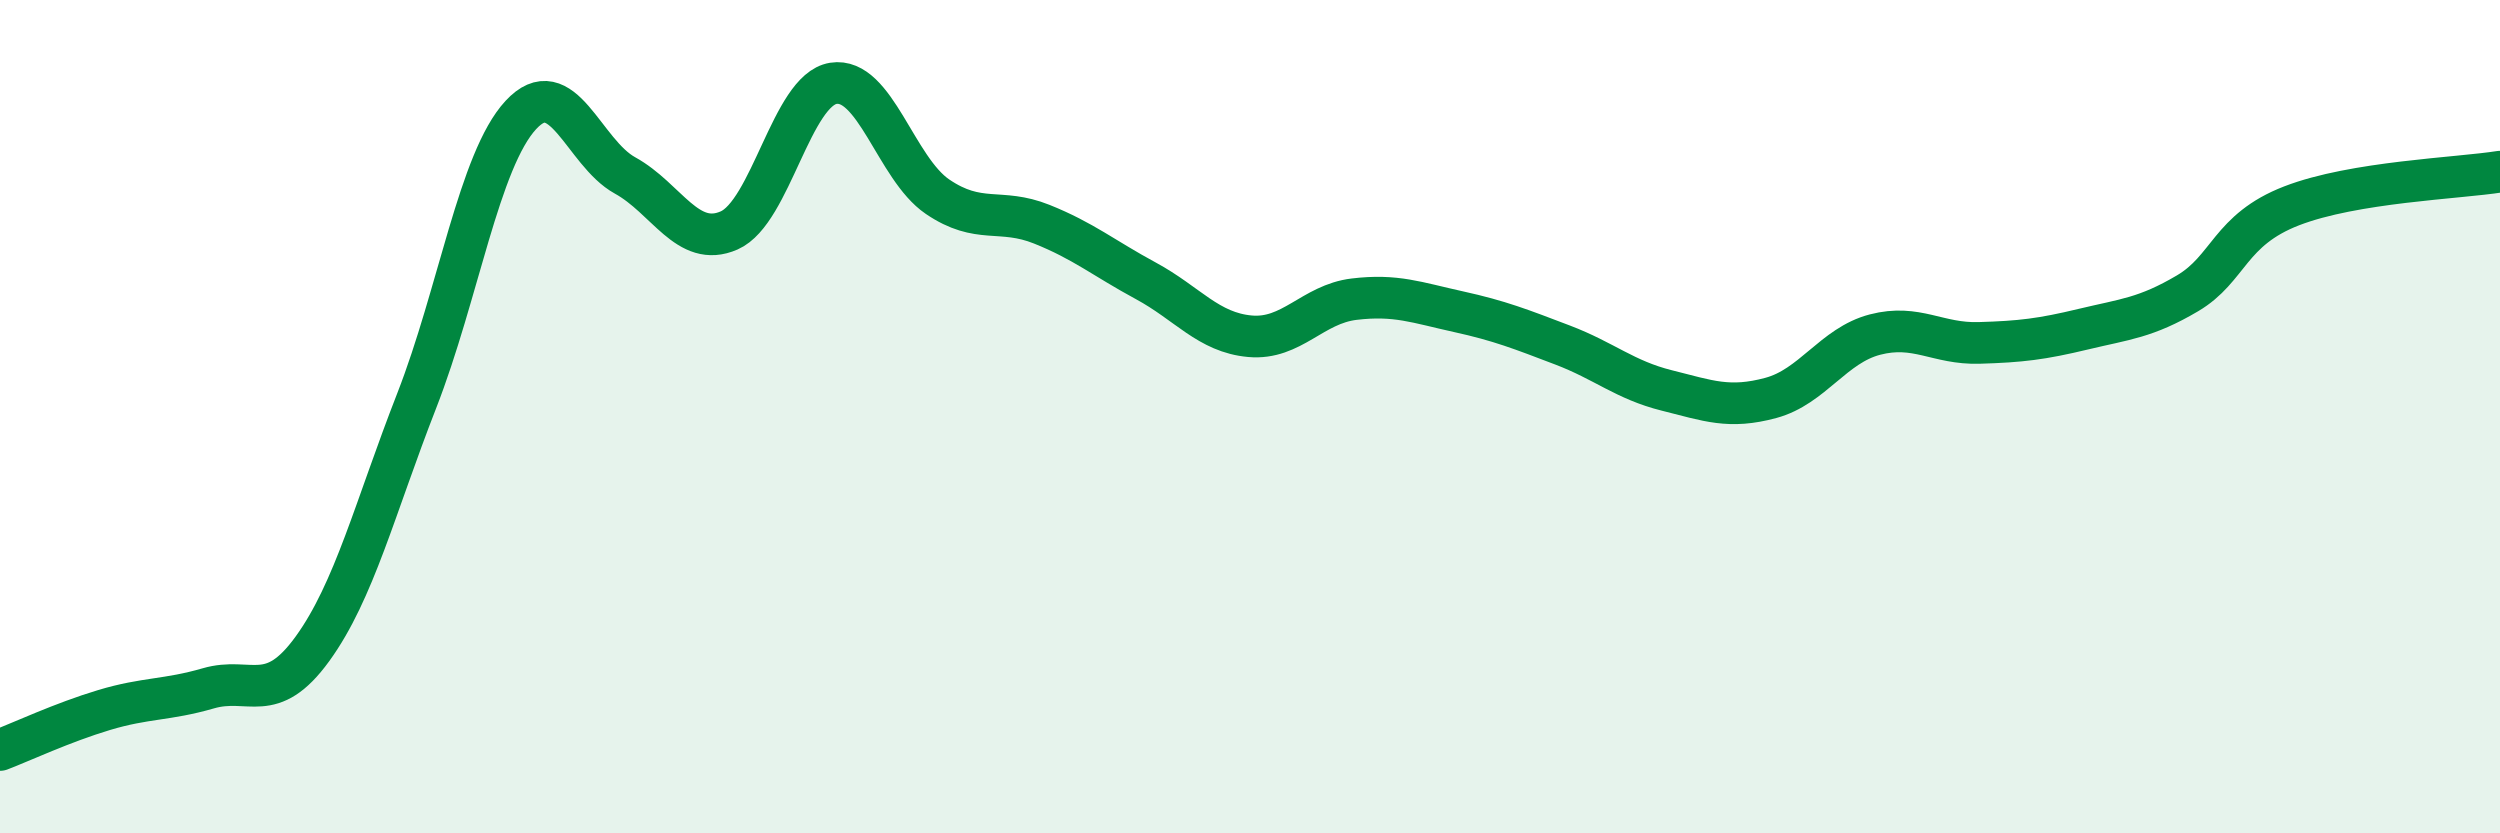
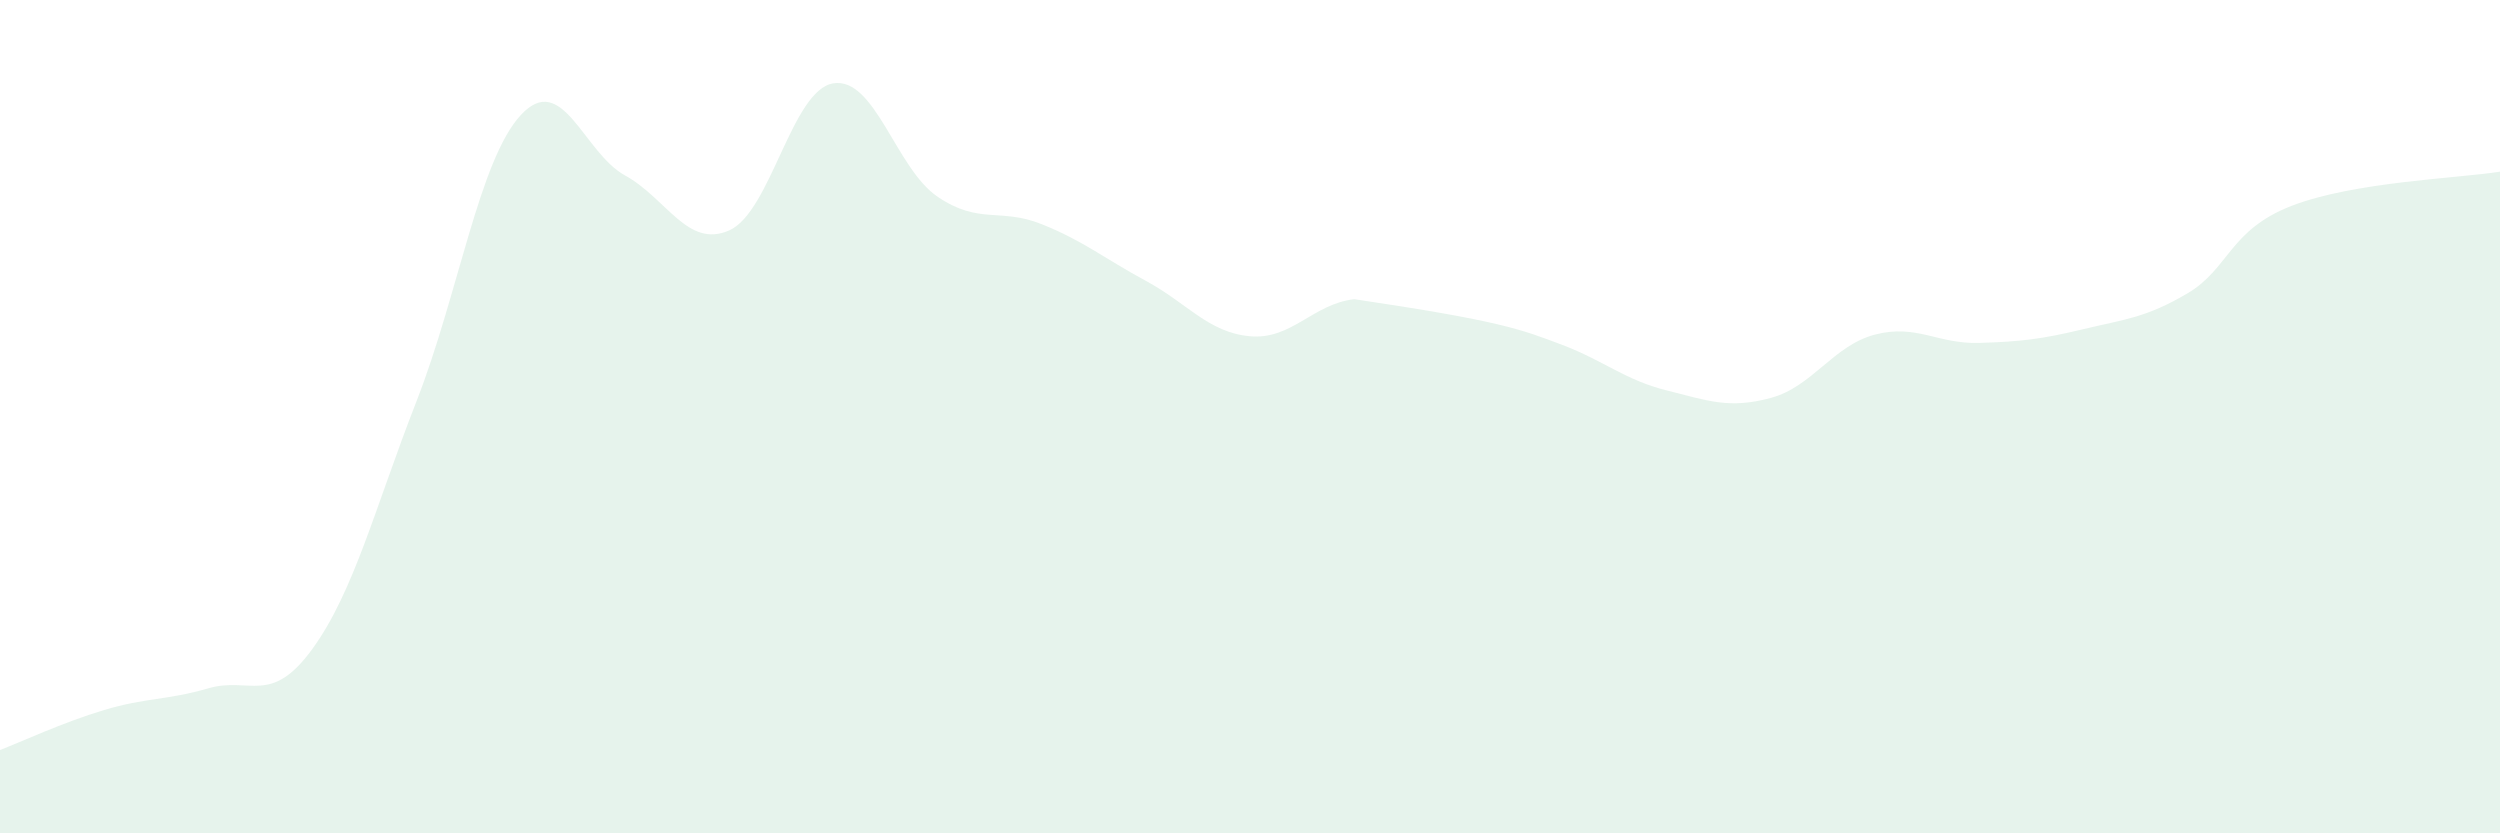
<svg xmlns="http://www.w3.org/2000/svg" width="60" height="20" viewBox="0 0 60 20">
-   <path d="M 0,18 C 0.5,17.81 1.5,17.34 2.5,17.04 C 3.5,16.74 4,16.81 5,16.52 C 6,16.23 6.5,16.95 7.5,15.57 C 8.5,14.19 9,12.18 10,9.62 C 11,7.06 11.5,3.84 12.5,2.76 C 13.5,1.68 14,3.66 15,4.21 C 16,4.76 16.5,5.97 17.5,5.53 C 18.5,5.09 19,2.16 20,2 C 21,1.84 21.5,4.04 22.5,4.72 C 23.5,5.4 24,4.98 25,5.38 C 26,5.78 26.5,6.2 27.5,6.74 C 28.5,7.28 29,7.98 30,8.07 C 31,8.16 31.5,7.3 32.5,7.18 C 33.5,7.06 34,7.26 35,7.48 C 36,7.7 36.5,7.9 37.5,8.28 C 38.5,8.66 39,9.12 40,9.37 C 41,9.62 41.5,9.82 42.5,9.55 C 43.5,9.28 44,8.29 45,8.03 C 46,7.77 46.5,8.26 47.5,8.23 C 48.5,8.2 49,8.14 50,7.9 C 51,7.66 51.5,7.63 52.5,7.04 C 53.5,6.45 53.5,5.52 55,4.94 C 56.5,4.36 59,4.28 60,4.12L60 20L0 20Z" fill="#008740" opacity="0.1" stroke-linecap="round" stroke-linejoin="round" />
-   <path d="M 0,18 C 0.5,17.81 1.5,17.34 2.5,17.04 C 3.5,16.74 4,16.81 5,16.52 C 6,16.23 6.5,16.95 7.5,15.57 C 8.5,14.19 9,12.18 10,9.62 C 11,7.06 11.5,3.84 12.5,2.76 C 13.5,1.68 14,3.66 15,4.21 C 16,4.76 16.5,5.97 17.5,5.53 C 18.5,5.09 19,2.16 20,2 C 21,1.84 21.5,4.04 22.5,4.72 C 23.5,5.4 24,4.98 25,5.38 C 26,5.78 26.5,6.2 27.5,6.74 C 28.5,7.28 29,7.98 30,8.07 C 31,8.16 31.5,7.3 32.5,7.18 C 33.5,7.06 34,7.26 35,7.48 C 36,7.7 36.5,7.9 37.5,8.28 C 38.5,8.66 39,9.12 40,9.37 C 41,9.62 41.5,9.82 42.5,9.55 C 43.5,9.28 44,8.29 45,8.03 C 46,7.77 46.5,8.26 47.5,8.23 C 48.5,8.2 49,8.14 50,7.9 C 51,7.66 51.5,7.63 52.5,7.04 C 53.5,6.45 53.5,5.52 55,4.94 C 56.5,4.36 59,4.28 60,4.12" stroke="#008740" stroke-width="1" fill="none" stroke-linecap="round" stroke-linejoin="round" />
+   <path d="M 0,18 C 0.5,17.81 1.5,17.34 2.5,17.04 C 3.5,16.74 4,16.81 5,16.52 C 6,16.23 6.5,16.95 7.5,15.57 C 8.5,14.19 9,12.18 10,9.62 C 11,7.06 11.5,3.84 12.5,2.76 C 13.5,1.68 14,3.66 15,4.21 C 16,4.76 16.5,5.97 17.5,5.53 C 18.5,5.09 19,2.16 20,2 C 21,1.84 21.5,4.04 22.5,4.72 C 23.5,5.4 24,4.98 25,5.38 C 26,5.78 26.5,6.2 27.5,6.74 C 28.5,7.28 29,7.98 30,8.07 C 31,8.16 31.5,7.3 32.5,7.18 C 36,7.7 36.5,7.9 37.5,8.28 C 38.5,8.66 39,9.12 40,9.37 C 41,9.62 41.5,9.82 42.5,9.55 C 43.5,9.28 44,8.29 45,8.03 C 46,7.77 46.5,8.26 47.5,8.23 C 48.5,8.2 49,8.14 50,7.9 C 51,7.66 51.5,7.63 52.5,7.04 C 53.5,6.45 53.5,5.52 55,4.94 C 56.5,4.36 59,4.28 60,4.12L60 20L0 20Z" fill="#008740" opacity="0.1" stroke-linecap="round" stroke-linejoin="round" />
</svg>